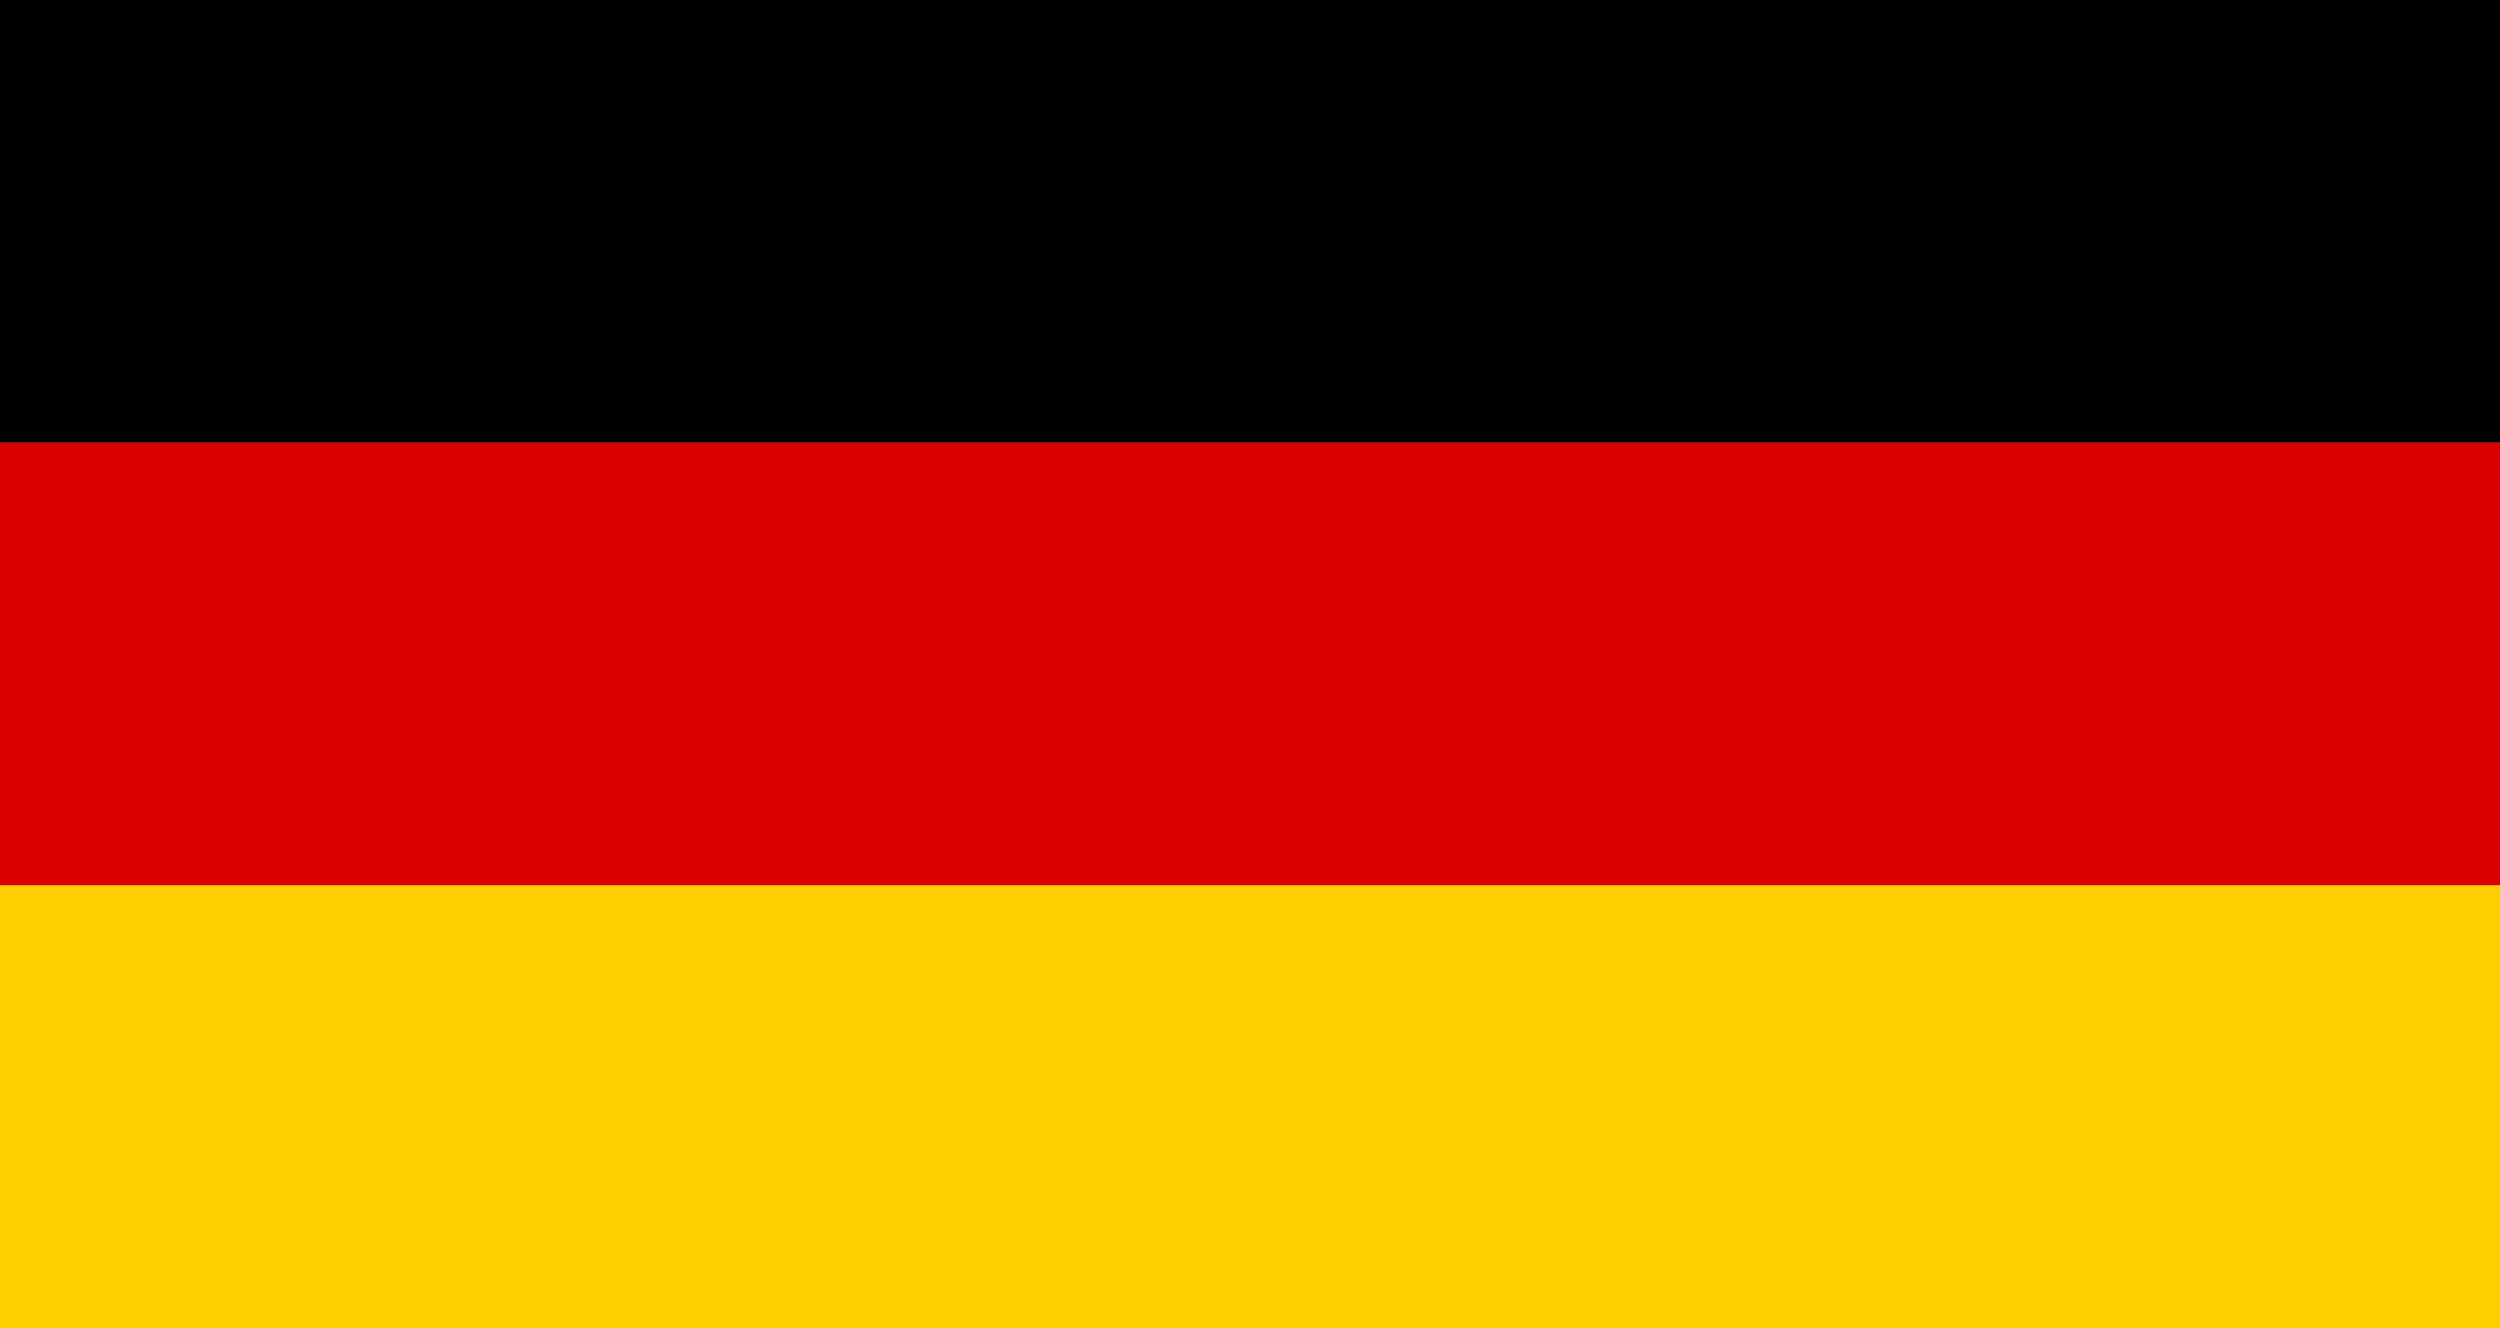
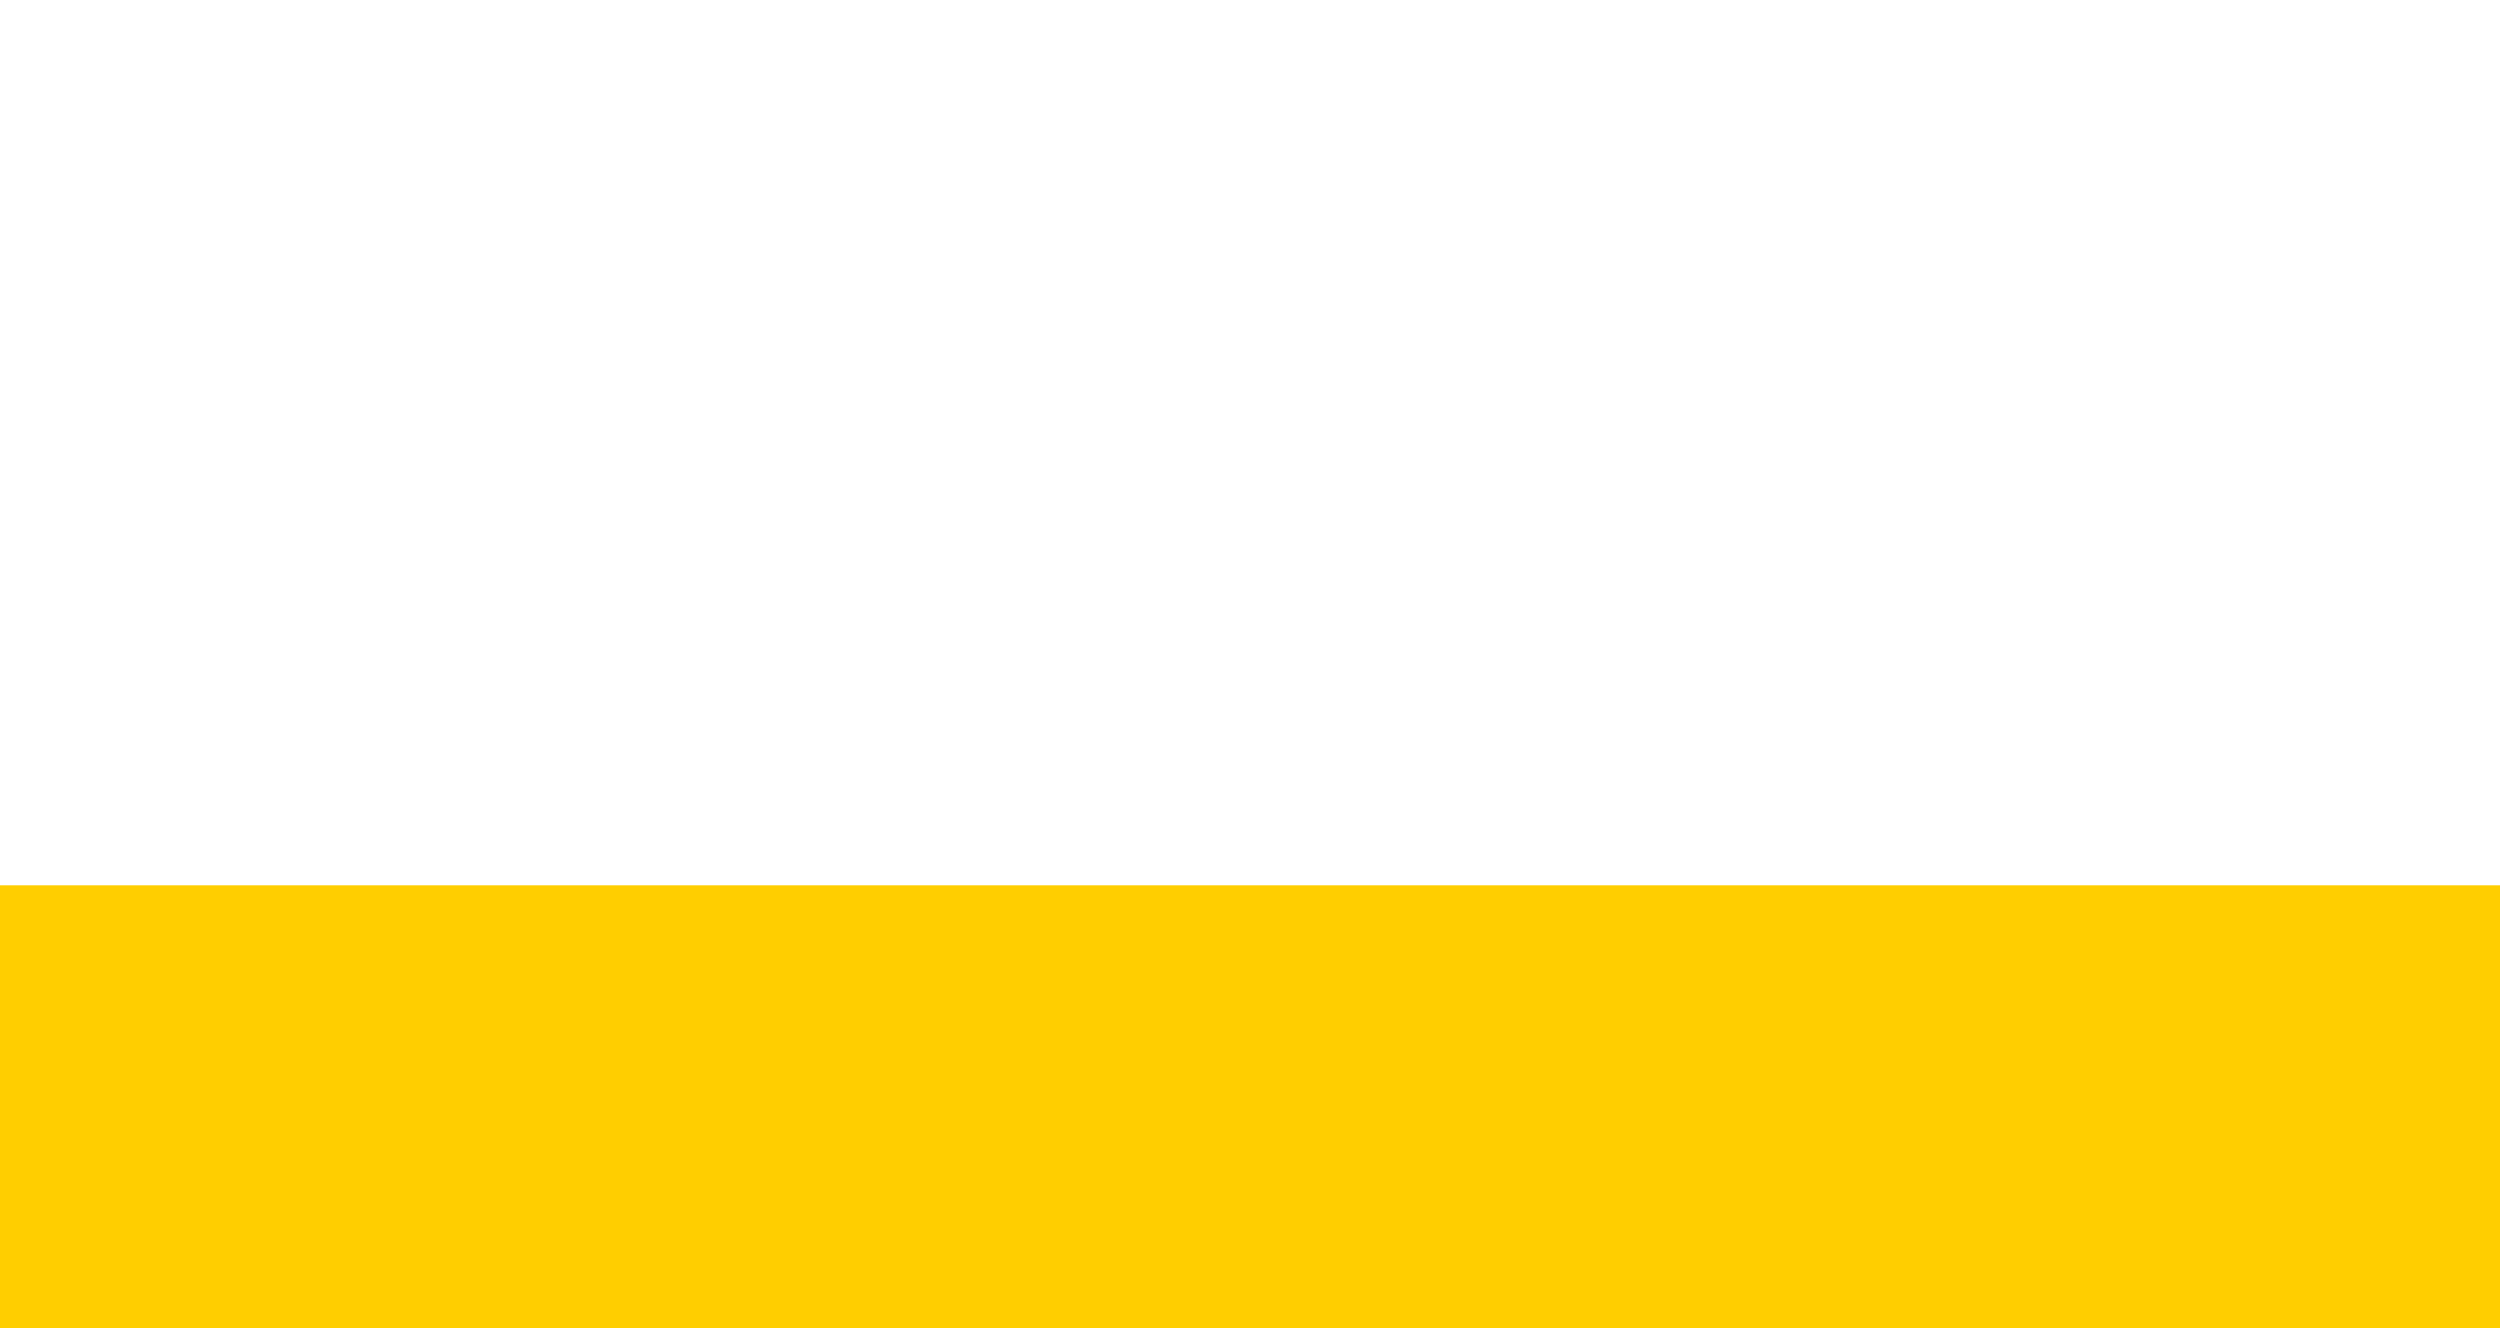
<svg xmlns="http://www.w3.org/2000/svg" height="17" viewBox="0 0 32 17" width="32">
  <path d="m0 11.332h32v5.668h-32z" fill="#ffce00" />
-   <path d="m0 0h32v5.668h-32z" />
-   <path d="m0 5.668h32v5.664h-32z" fill="#d00" />
</svg>